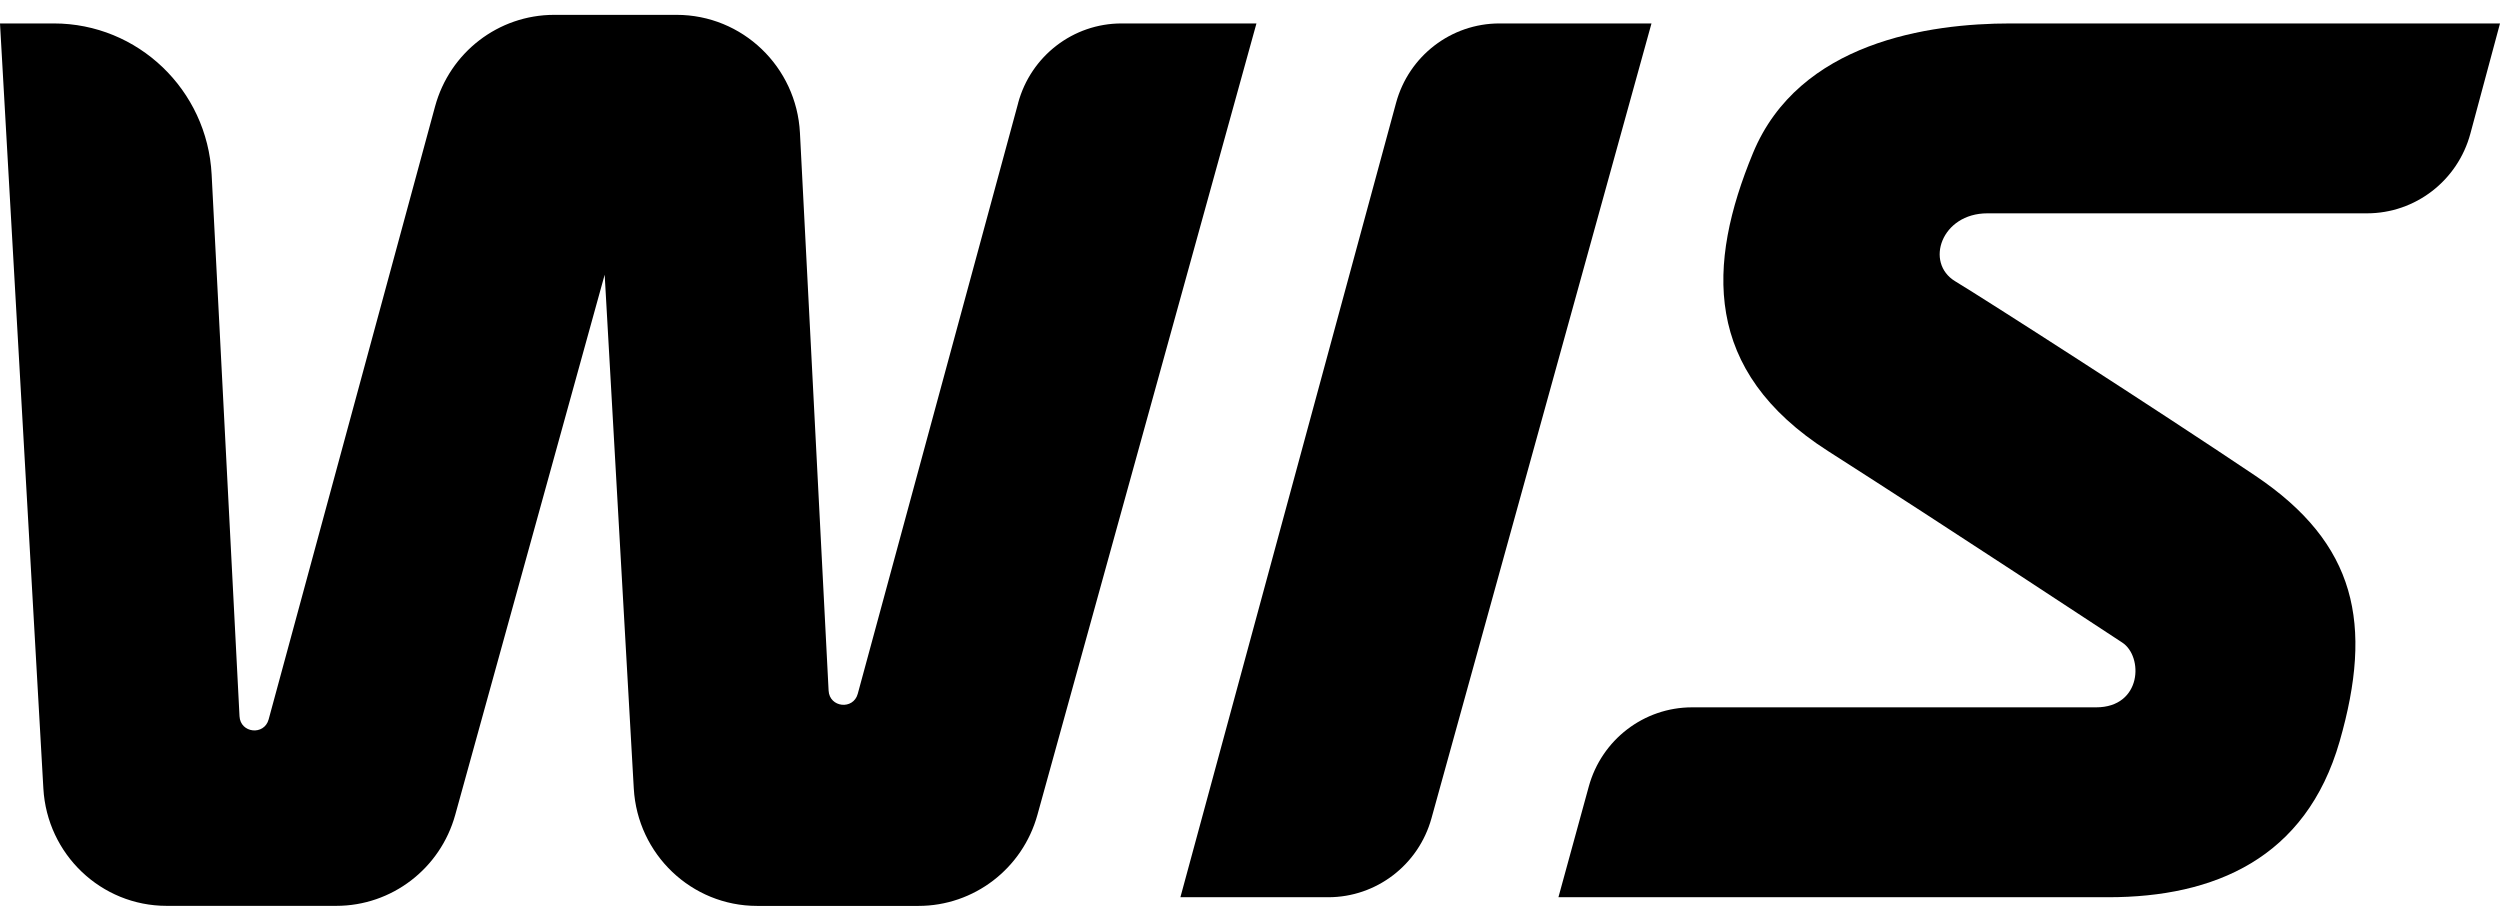
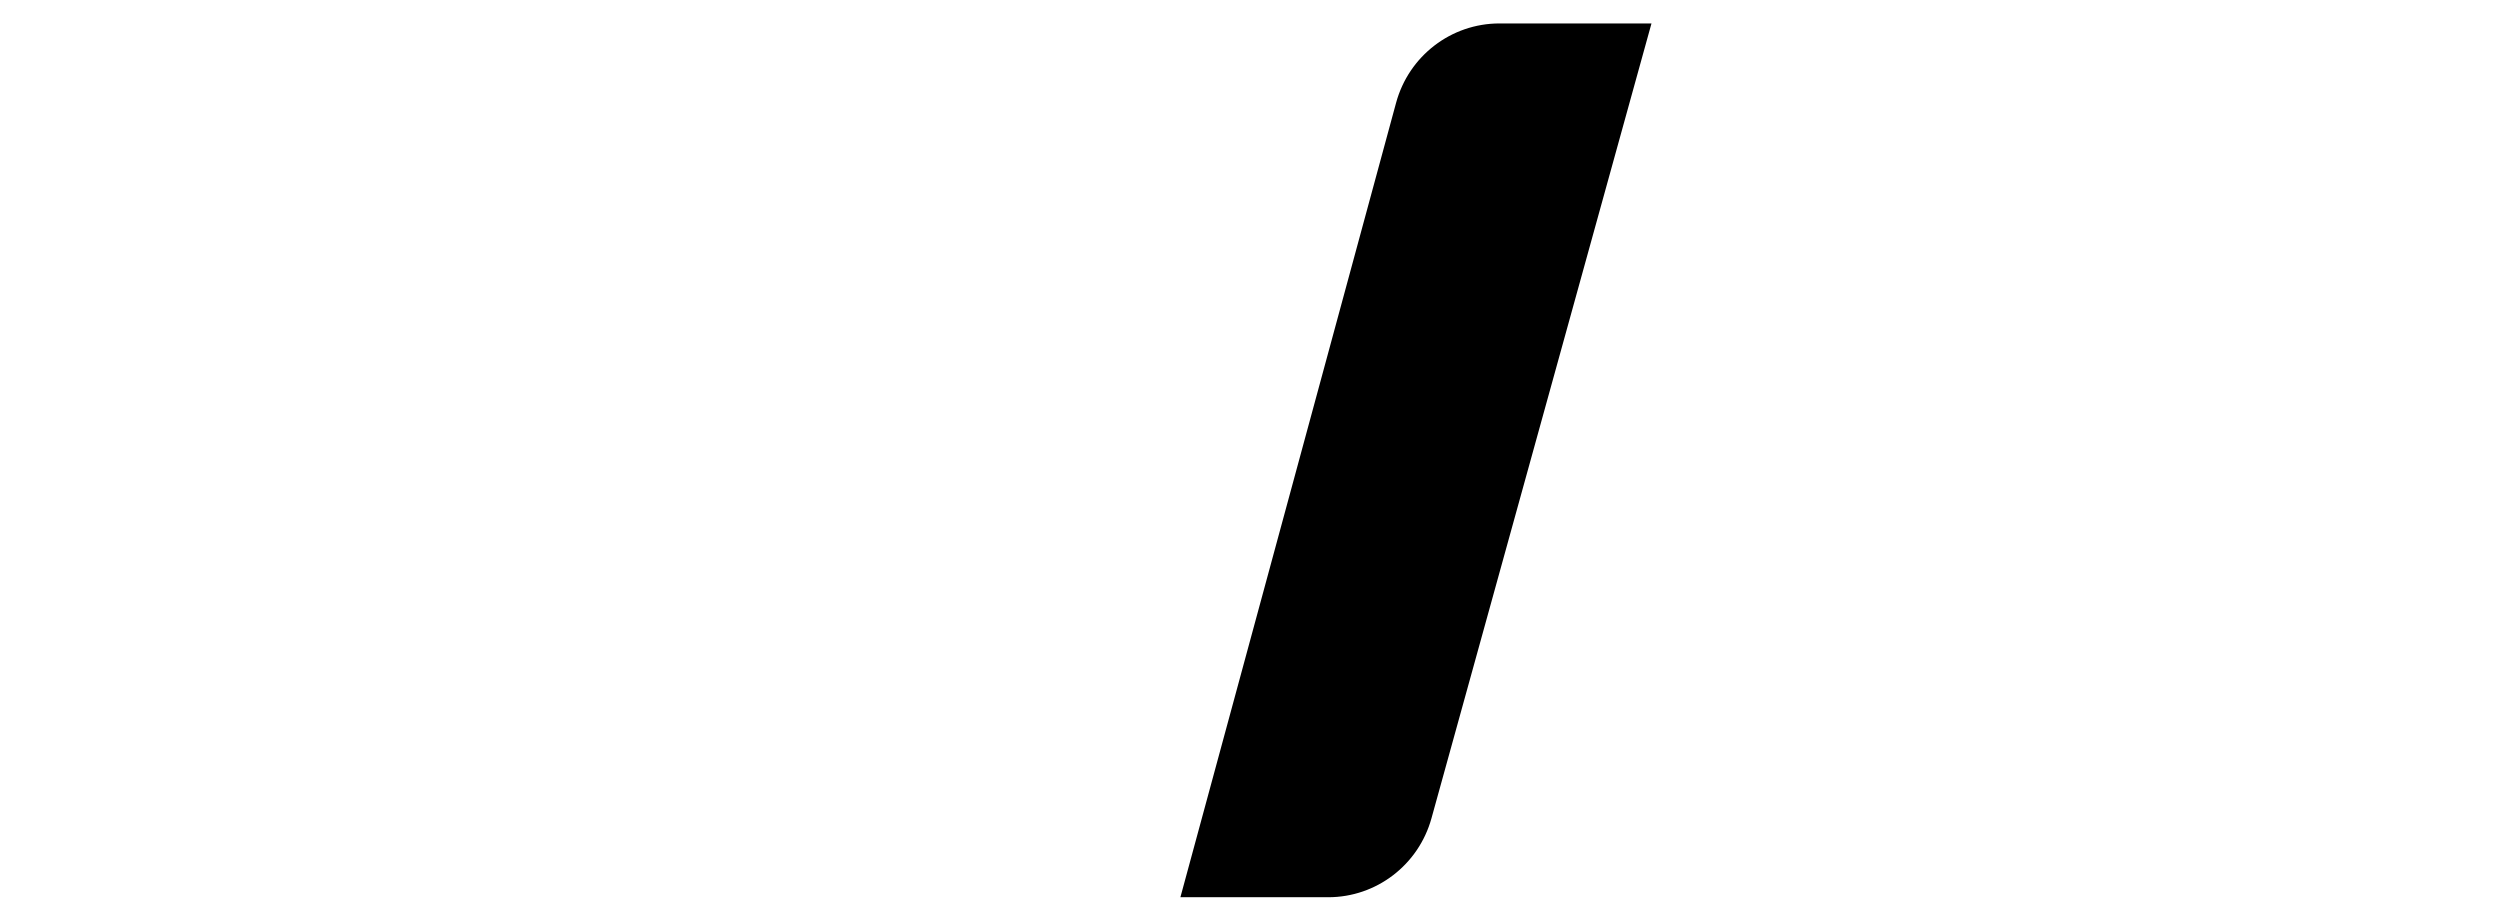
<svg xmlns="http://www.w3.org/2000/svg" width="138" height="51" viewBox="0 0 138 51" fill="none">
-   <path d="M56.204 5.683L47.348 38.298C47.102 39.202 45.788 39.06 45.739 38.123L44.157 7.335C43.97 3.685 40.976 0.82 37.35 0.82H30.589C27.516 0.82 24.826 2.891 24.015 5.878L14.829 39.712C14.583 40.616 13.269 40.474 13.221 39.537L11.682 9.628C11.44 4.958 7.611 1.294 2.972 1.294H0L2.394 43.526C2.6 47.161 5.585 50.003 9.198 50.003H18.564C21.623 50.003 24.307 47.95 25.129 44.979L33.378 15.163L34.985 43.526C35.191 47.161 38.176 50.006 41.789 50.006H50.7C53.76 50.006 56.443 47.952 57.265 44.982L69.356 1.294H61.907C59.241 1.294 56.905 3.091 56.201 5.683H56.204Z" fill="black" />
-   <path d="M116.381 49.527C122.214 49.527 127.289 47.396 129.149 40.921C131.008 34.444 130.079 30.013 124.498 26.263C118.917 22.513 109.616 16.547 107.926 15.526C106.235 14.503 107.165 11.776 109.701 11.776H130.657C133.327 11.776 135.666 9.973 136.365 7.375L138 1.294H110.97C106.488 1.294 99.301 2.317 96.764 8.451C94.228 14.587 93.973 20.466 100.908 24.899C107.842 29.329 115.959 34.699 117.142 35.465C118.326 36.231 118.241 39.045 115.704 39.045H93.402C90.742 39.045 88.408 40.834 87.7 43.419L86.025 49.527H116.381Z" fill="black" />
  <path d="M65.158 49.527H73.321C75.976 49.527 78.306 47.743 79.018 45.167L91.162 1.294H82.768C80.102 1.294 77.765 3.09 77.062 5.682L65.158 49.527Z" fill="black" />
</svg>